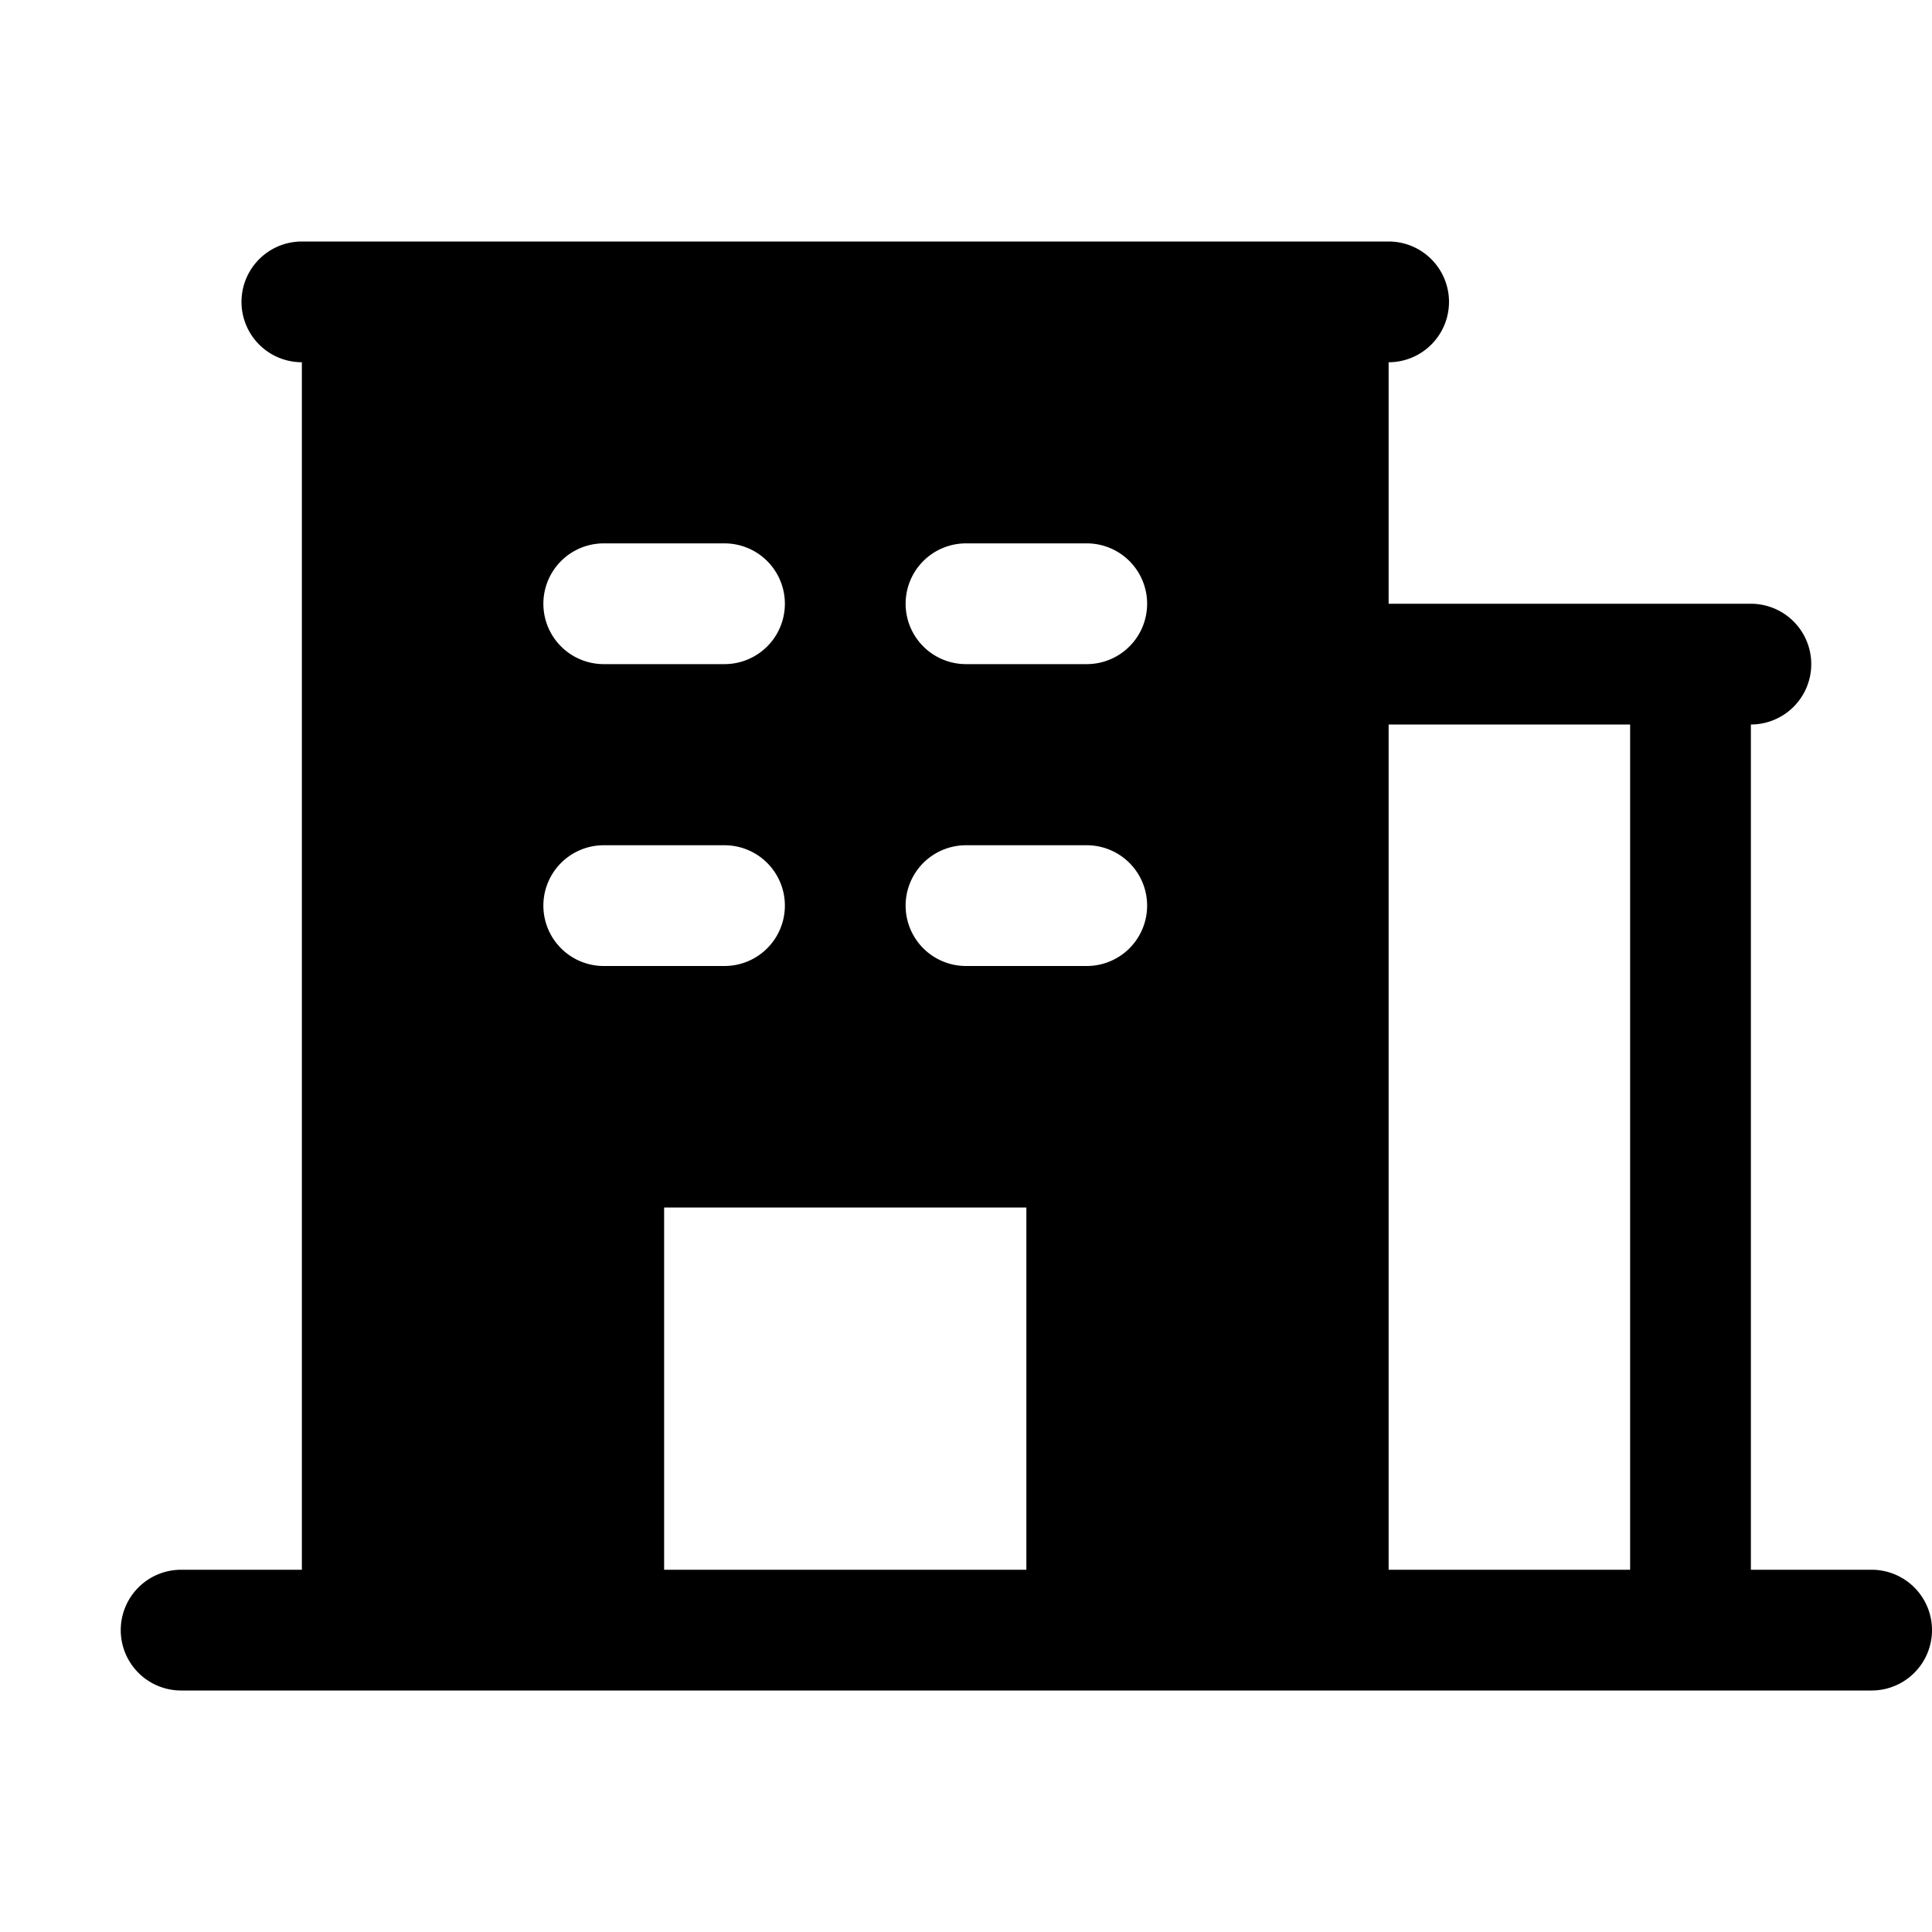
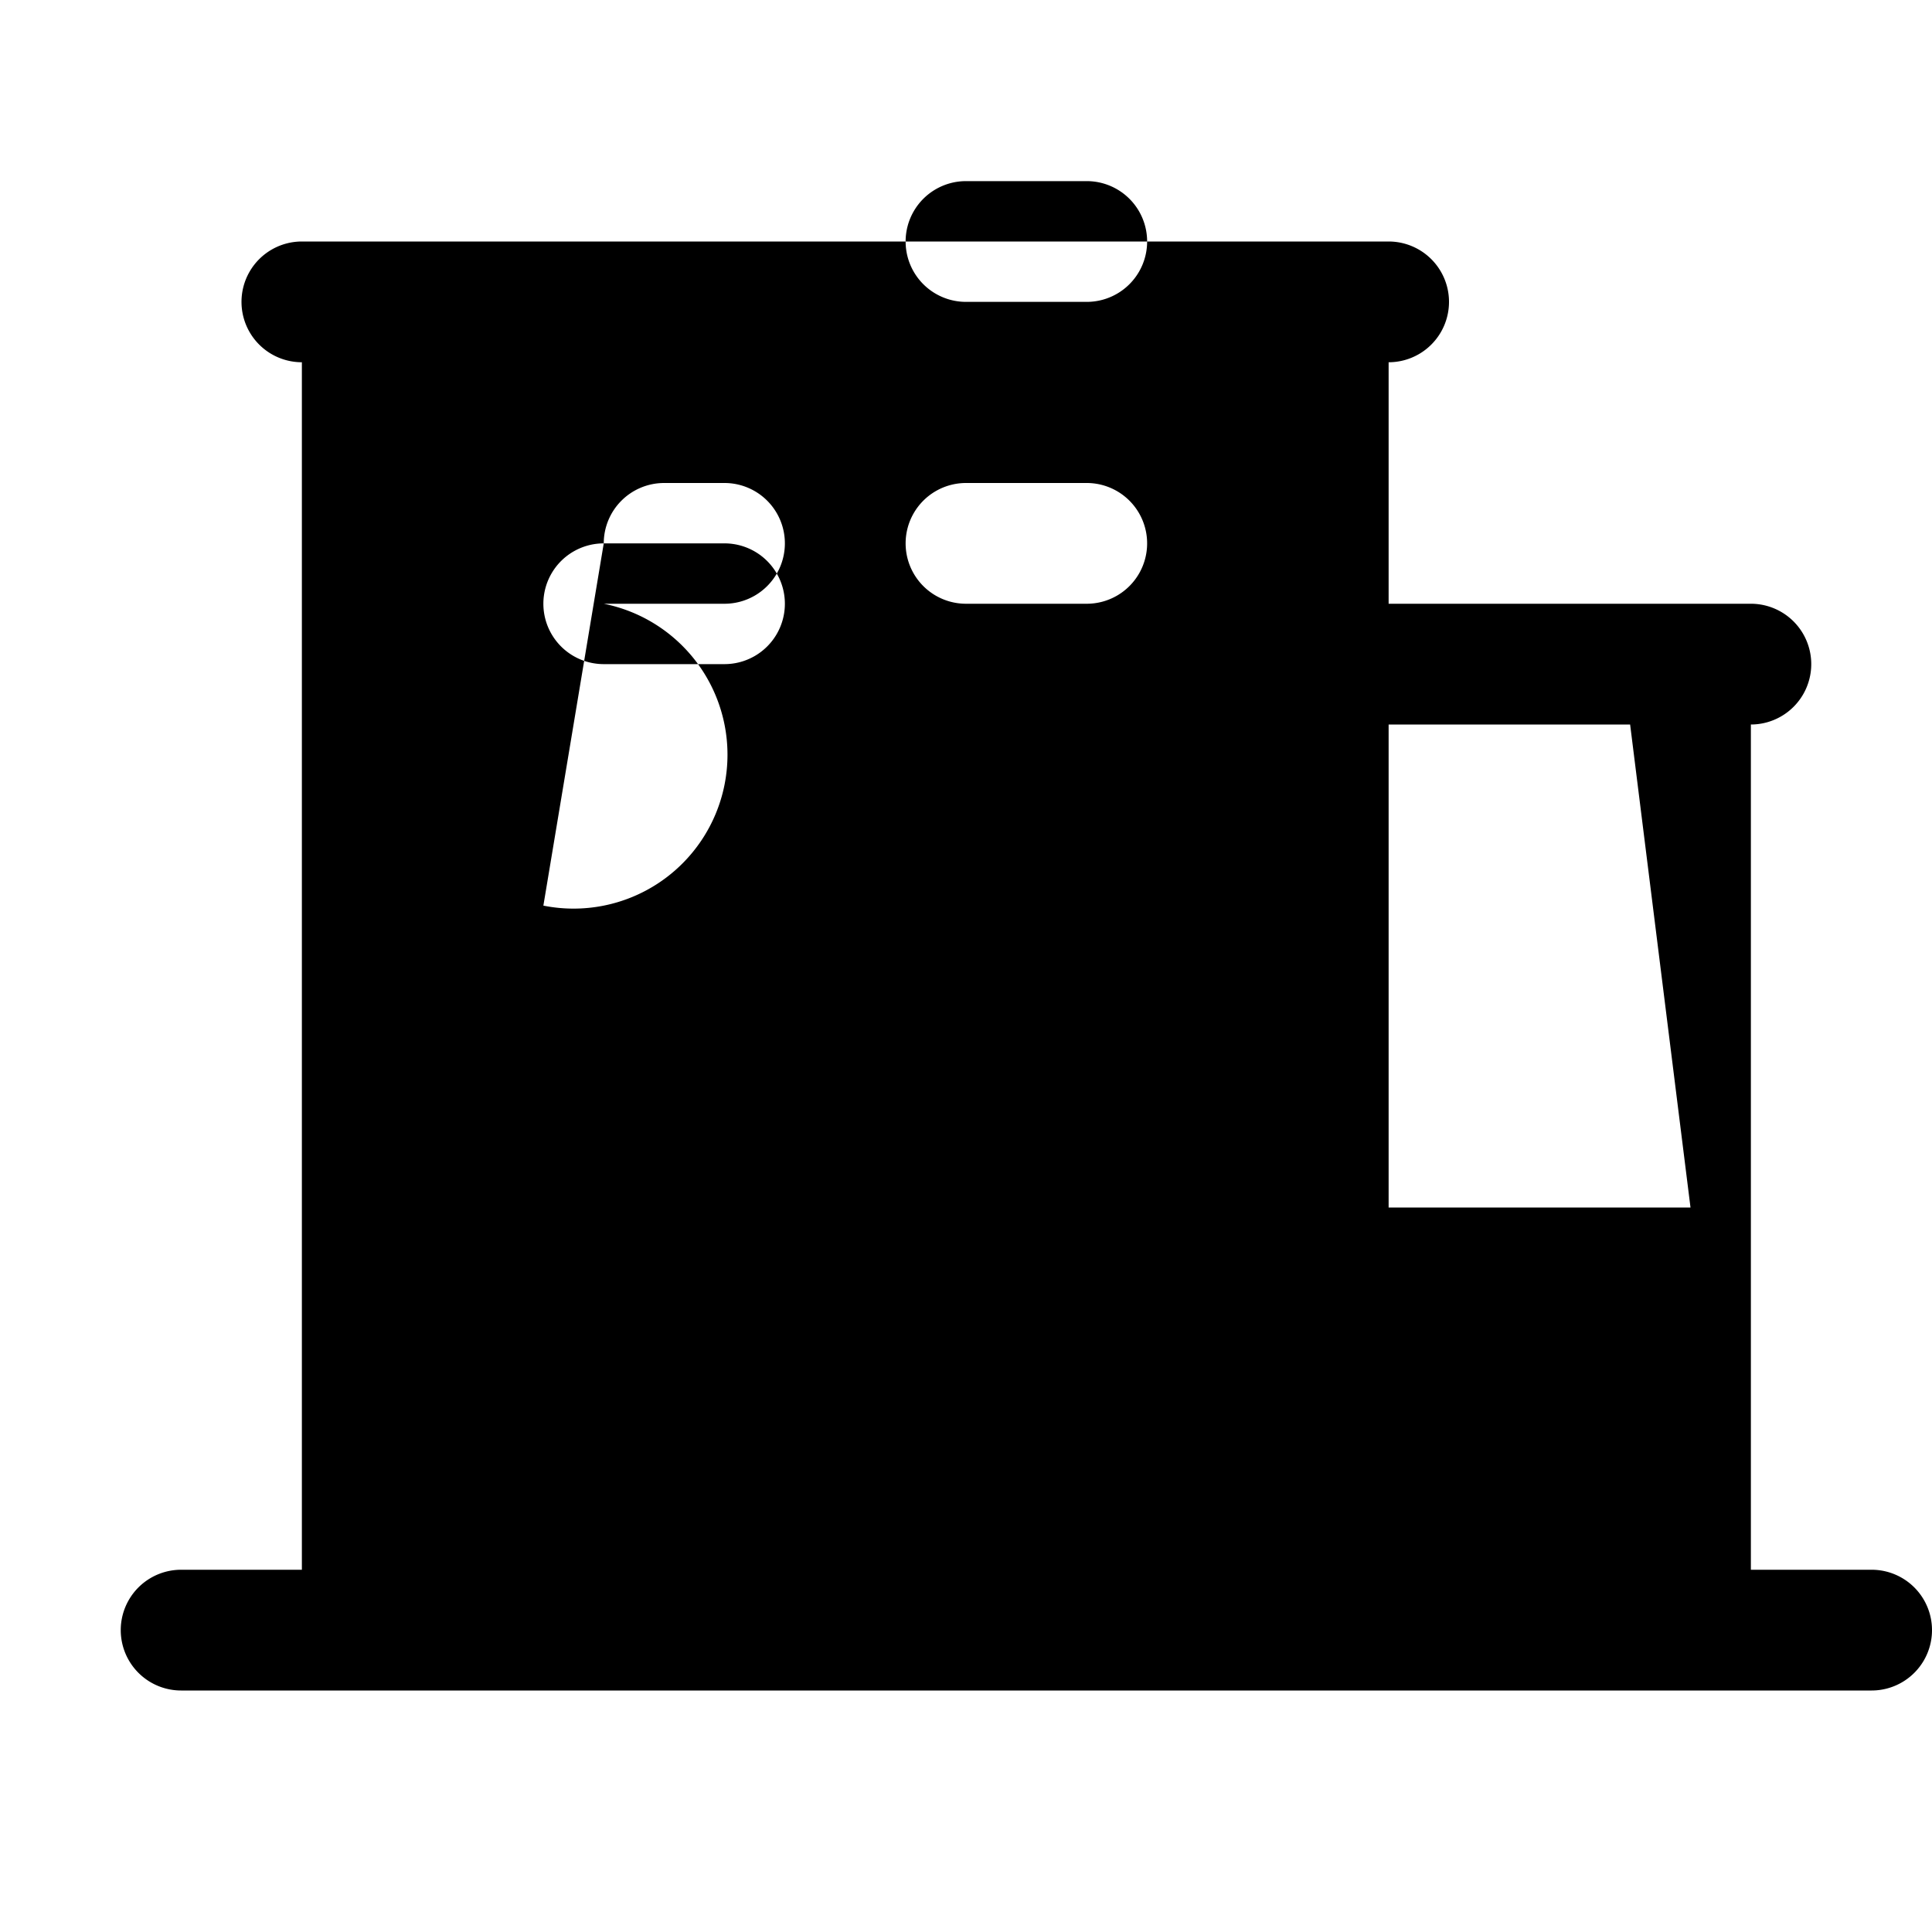
<svg xmlns="http://www.w3.org/2000/svg" width="32" height="32" fill="#000000" viewBox="0 0 256 256">
-   <path d="M248,208H232V96a8,8,0,0,0,0-16H184V48a8,8,0,0,0,0-16H40a8,8,0,0,0,0,16V208H24a8,8,0,0,0,0,16H248a8,8,0,0,0,0-16ZM80,72H96a8,8,0,0,1,0,16H80a8,8,0,0,1,0-16Zm-8,48a8,8,0,0,1,8-8H96a8,8,0,0,1,0,16H80A8,8,0,0,1,72,120Zm64,88H88V160h48Zm8-80H128a8,8,0,0,1,0-16h16a8,8,0,0,1,0,16Zm0-40H128a8,8,0,0,1,0-16h16a8,8,0,0,1,0,16Zm72,120H184V96h32Z" />
+   <path d="M248,208H232V96a8,8,0,0,0,0-16H184V48a8,8,0,0,0,0-16H40a8,8,0,0,0,0,16V208H24a8,8,0,0,0,0,16H248a8,8,0,0,0,0-16ZM80,72H96a8,8,0,0,1,0,16H80a8,8,0,0,1,0-16Za8,8,0,0,1,8-8H96a8,8,0,0,1,0,16H80A8,8,0,0,1,72,120Zm64,88H88V160h48Zm8-80H128a8,8,0,0,1,0-16h16a8,8,0,0,1,0,16Zm0-40H128a8,8,0,0,1,0-16h16a8,8,0,0,1,0,16Zm72,120H184V96h32Z" />
</svg>